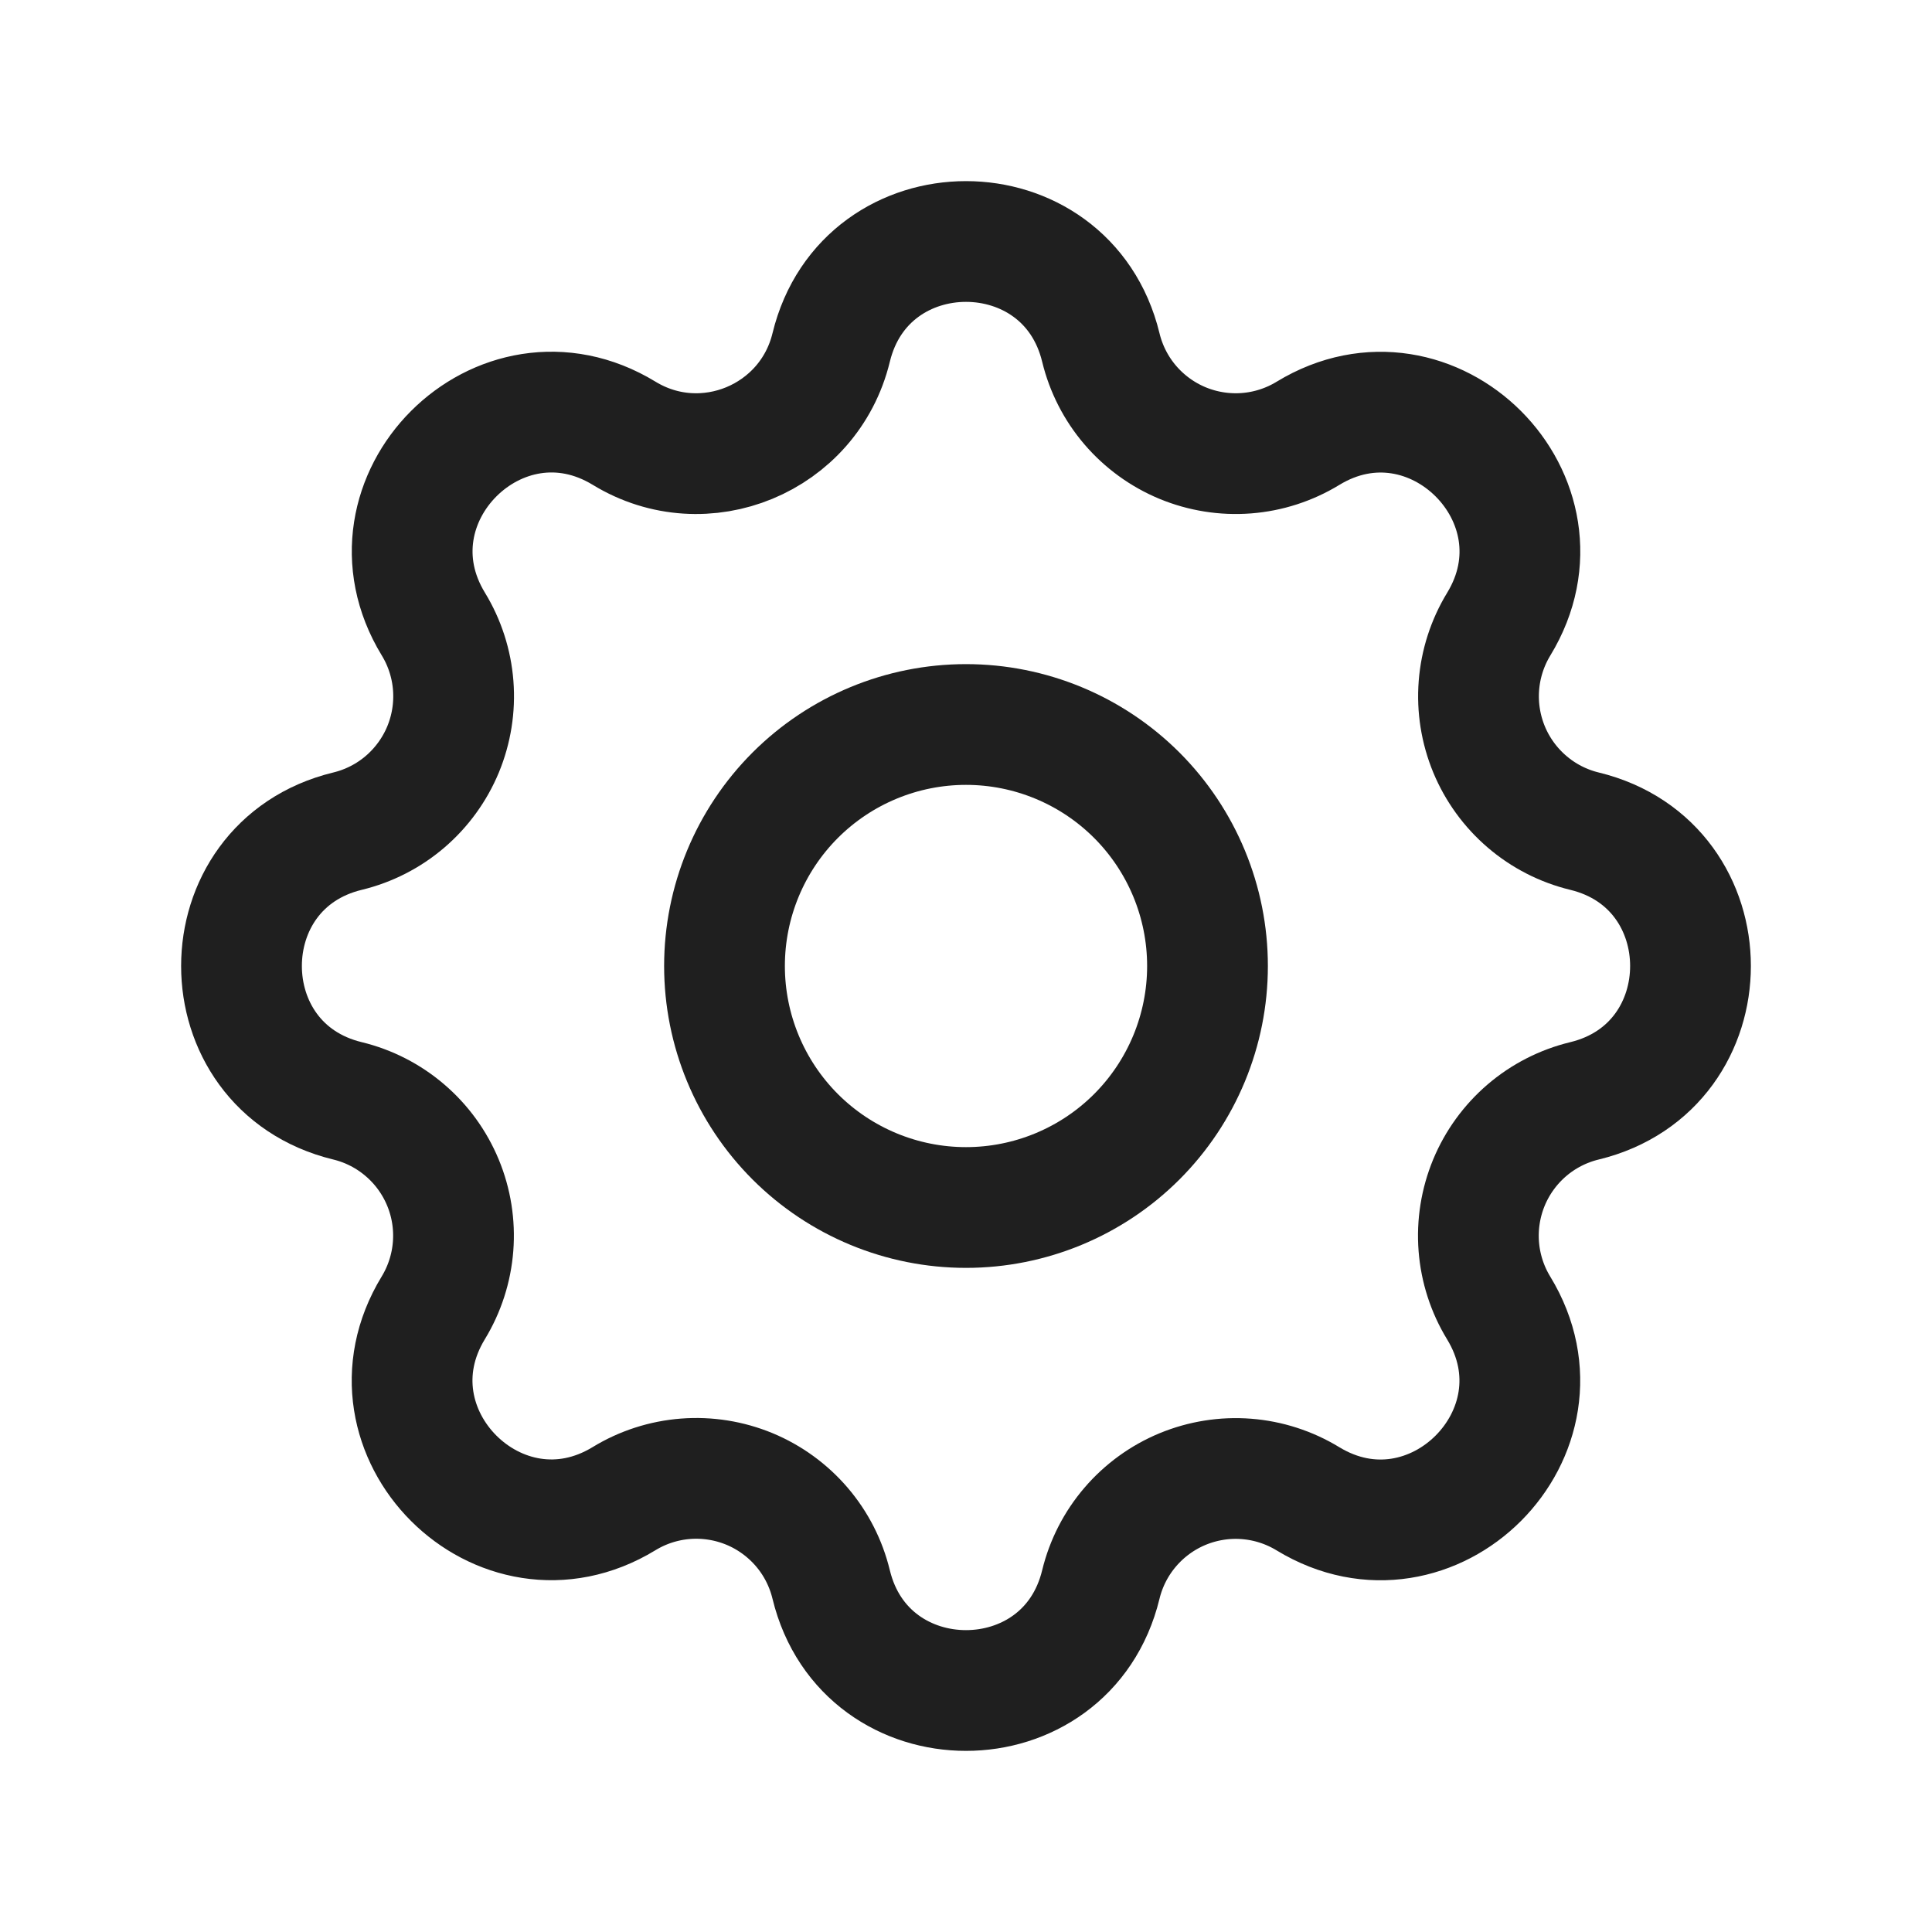
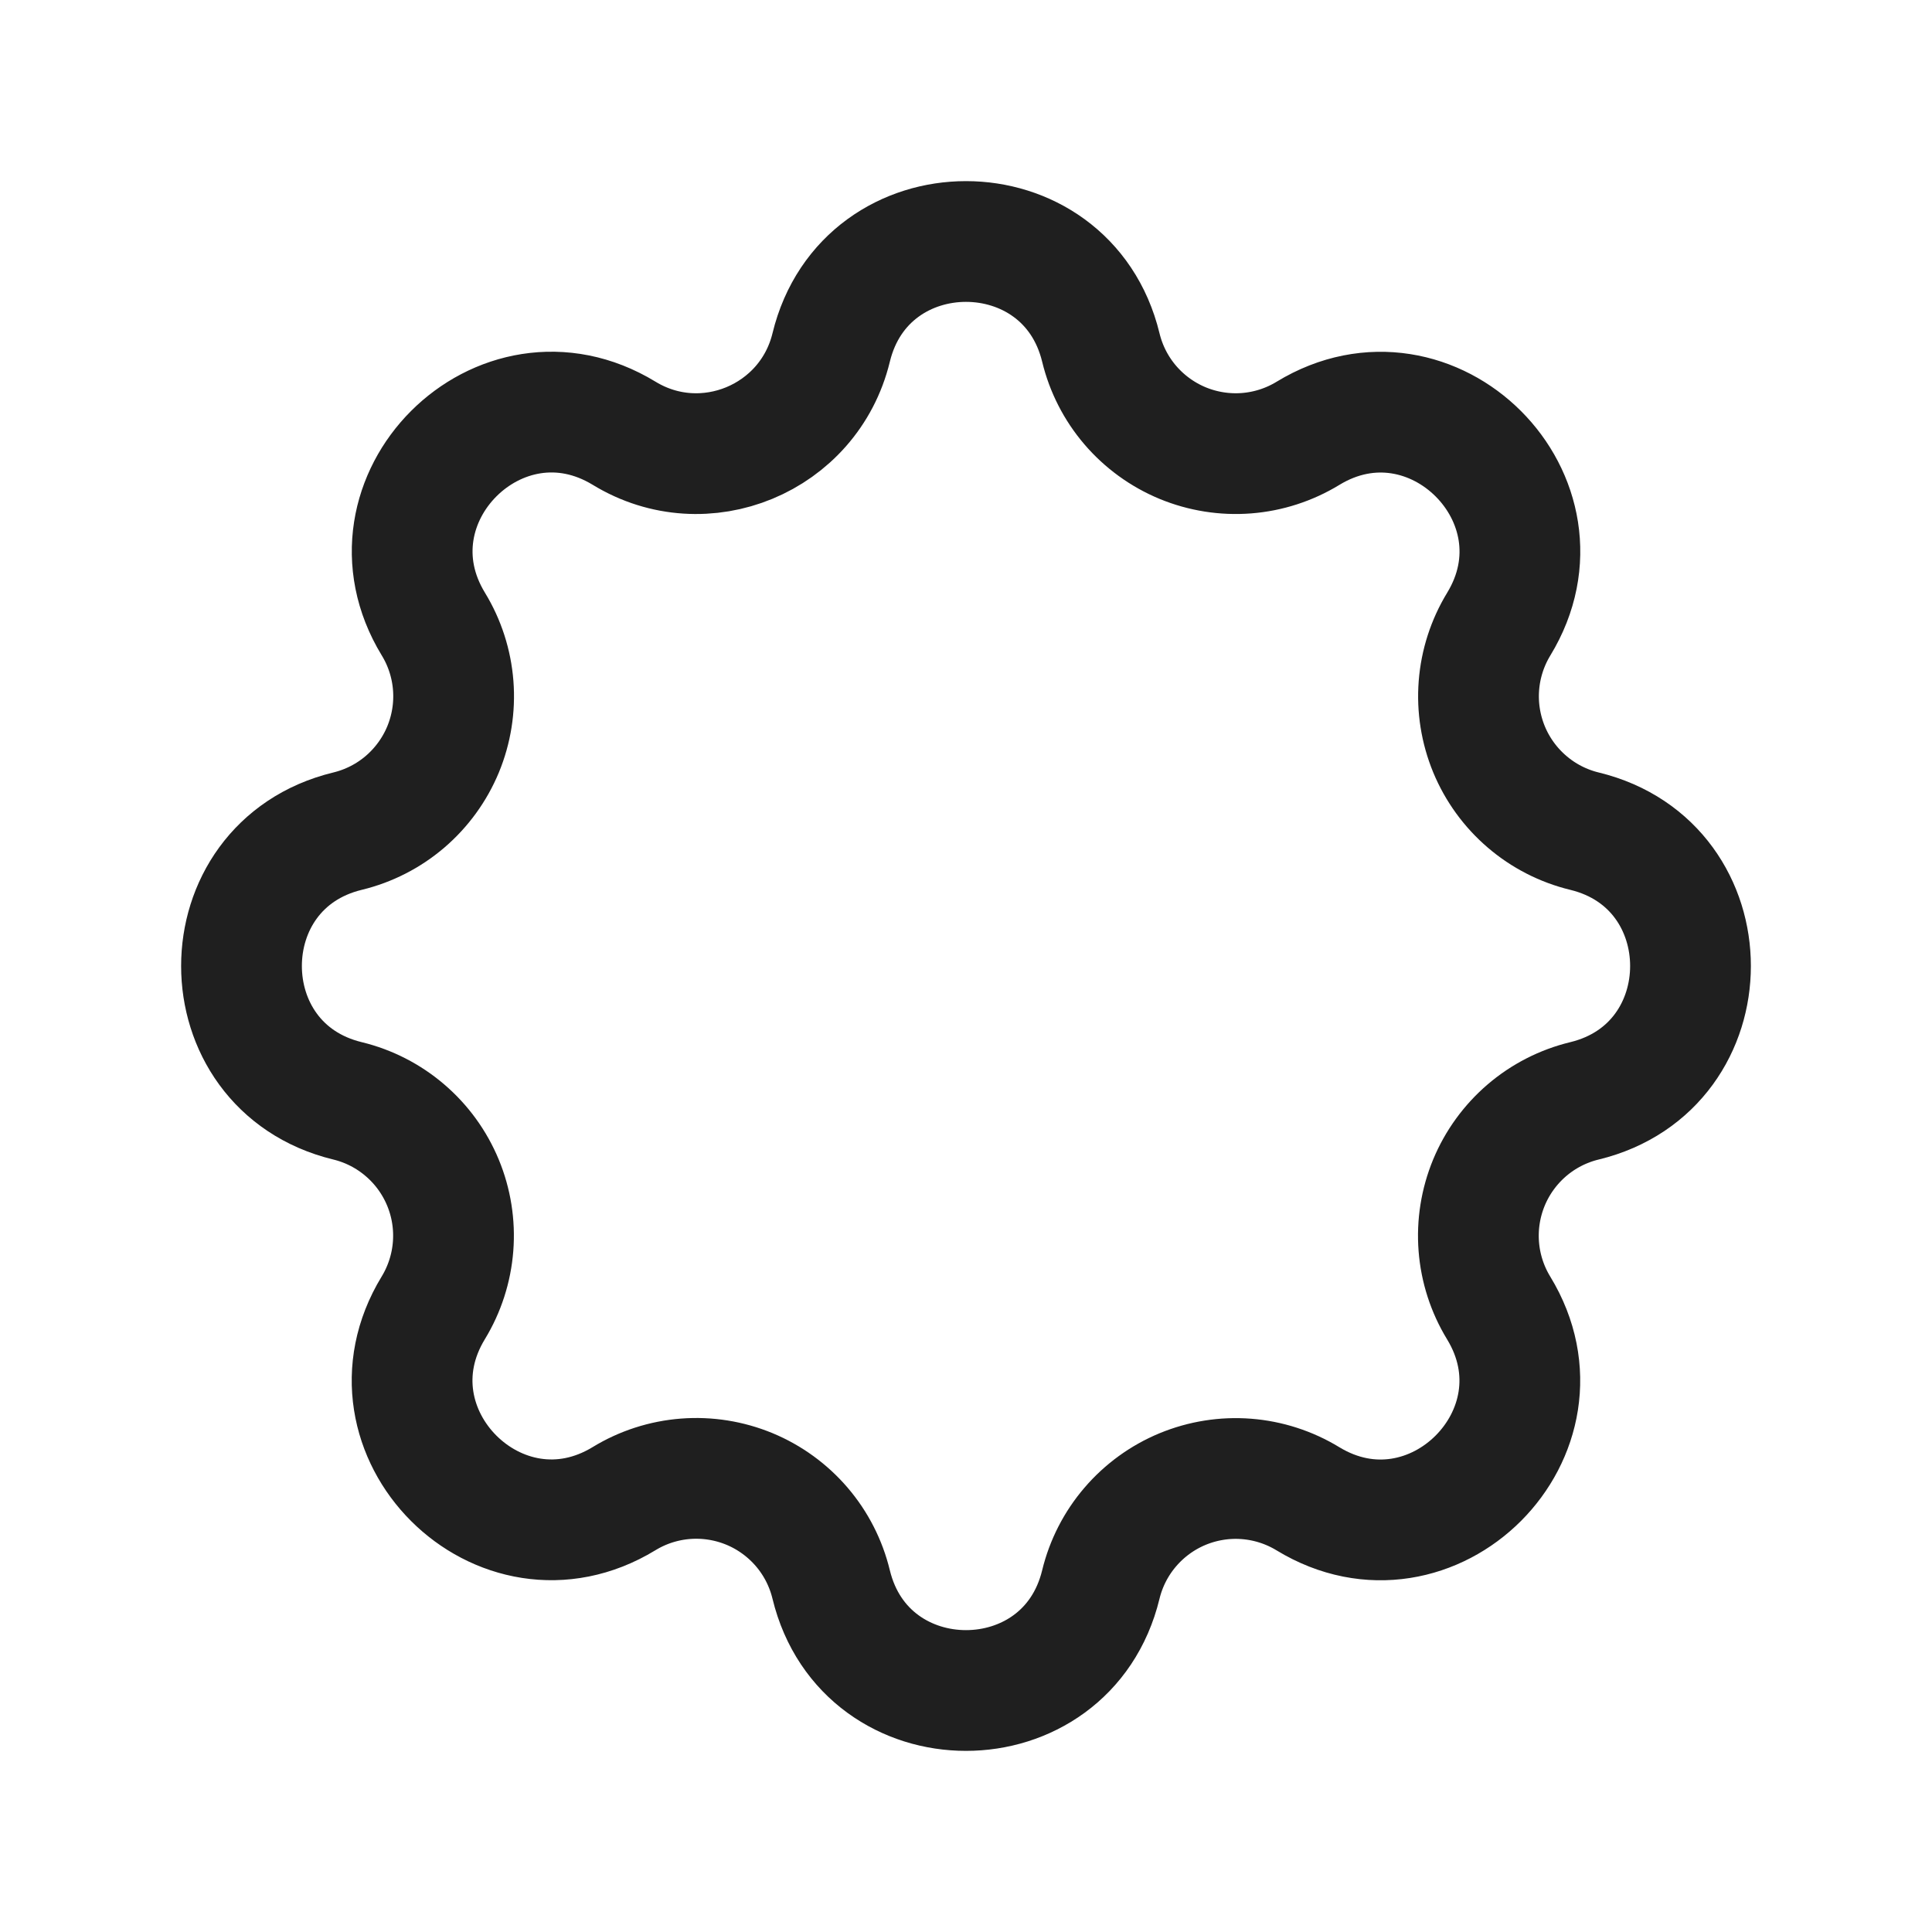
<svg xmlns="http://www.w3.org/2000/svg" width="48" height="48" viewBox="0 0 48 48" fill="none">
  <path d="M27.35 8.634C26.498 5.122 21.502 5.122 20.65 8.634C20.098 10.904 17.498 11.98 15.506 10.764C12.418 8.884 8.886 12.418 10.766 15.504C11.049 15.967 11.218 16.491 11.26 17.032C11.302 17.574 11.215 18.117 11.008 18.619C10.8 19.12 10.476 19.566 10.064 19.919C9.652 20.272 9.162 20.522 8.634 20.65C5.122 21.502 5.122 26.498 8.634 27.35C9.161 27.478 9.651 27.729 10.062 28.082C10.475 28.435 10.797 28.88 11.005 29.381C11.213 29.883 11.299 30.426 11.257 30.966C11.215 31.507 11.046 32.031 10.764 32.494C8.884 35.582 12.418 39.114 15.504 37.234C15.967 36.951 16.491 36.782 17.032 36.74C17.574 36.698 18.117 36.785 18.619 36.992C19.12 37.2 19.566 37.524 19.919 37.936C20.272 38.348 20.522 38.838 20.65 39.366C21.502 42.878 26.498 42.878 27.35 39.366C27.478 38.839 27.729 38.349 28.082 37.938C28.435 37.526 28.88 37.203 29.381 36.995C29.883 36.788 30.426 36.701 30.966 36.743C31.507 36.785 32.031 36.954 32.494 37.236C35.582 39.116 39.114 35.582 37.234 32.496C36.951 32.032 36.782 31.509 36.74 30.968C36.698 30.426 36.785 29.883 36.992 29.381C37.2 28.88 37.524 28.434 37.936 28.081C38.348 27.728 38.838 27.478 39.366 27.35C42.878 26.498 42.878 21.502 39.366 20.65C38.839 20.522 38.349 20.271 37.938 19.918C37.526 19.565 37.203 19.12 36.995 18.619C36.788 18.117 36.701 17.574 36.743 17.034C36.785 16.493 36.954 15.969 37.236 15.506C39.116 12.418 35.582 8.886 32.496 10.766C32.032 11.049 31.509 11.218 30.968 11.26C30.426 11.302 29.883 11.215 29.381 11.008C28.88 10.8 28.434 10.476 28.081 10.064C27.728 9.652 27.478 9.162 27.35 8.634Z" stroke="#1F1F1F" stroke-width="3" stroke-linecap="round" stroke-linejoin="round" />
-   <path d="M28.243 28.243C29.368 27.117 30 25.591 30 24C30 22.409 29.368 20.883 28.243 19.757C27.117 18.632 25.591 18 24 18C22.409 18 20.883 18.632 19.757 19.757C18.632 20.883 18 22.409 18 24C18 25.591 18.632 27.117 19.757 28.243C20.883 29.368 22.409 30 24 30C25.591 30 27.117 29.368 28.243 28.243Z" stroke="#1F1F1F" stroke-width="3" stroke-linecap="round" stroke-linejoin="round" />
</svg>